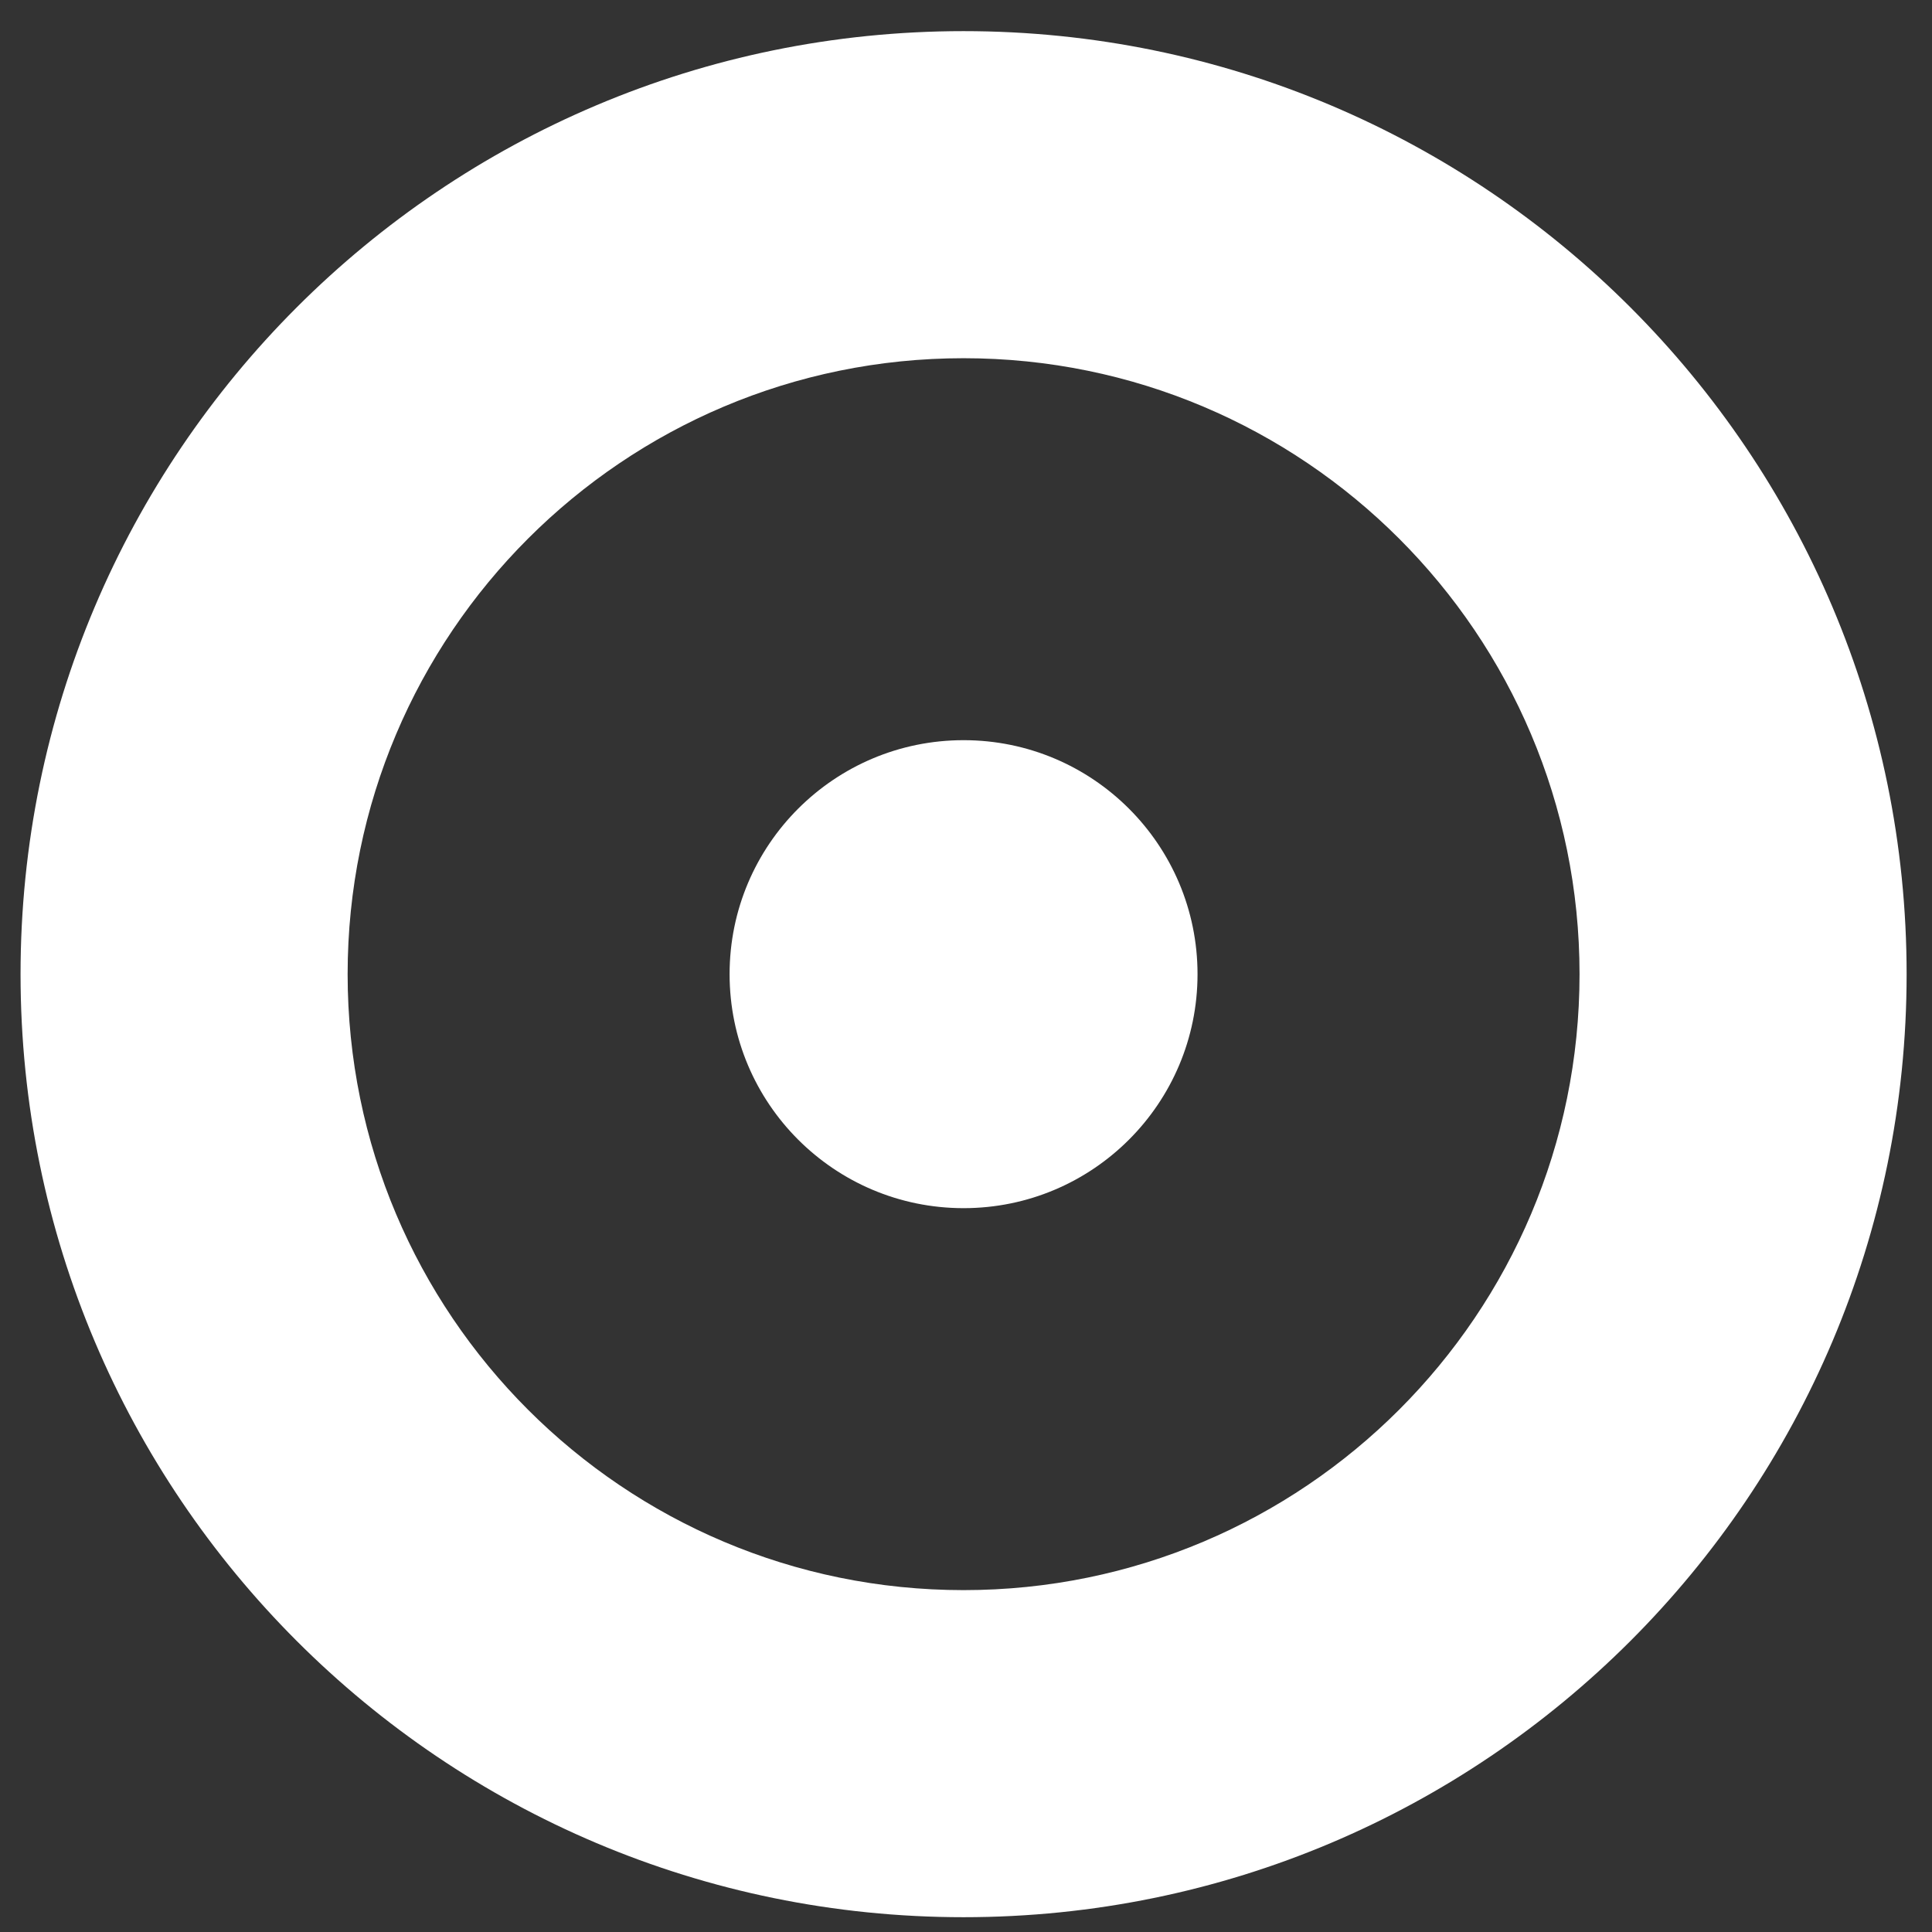
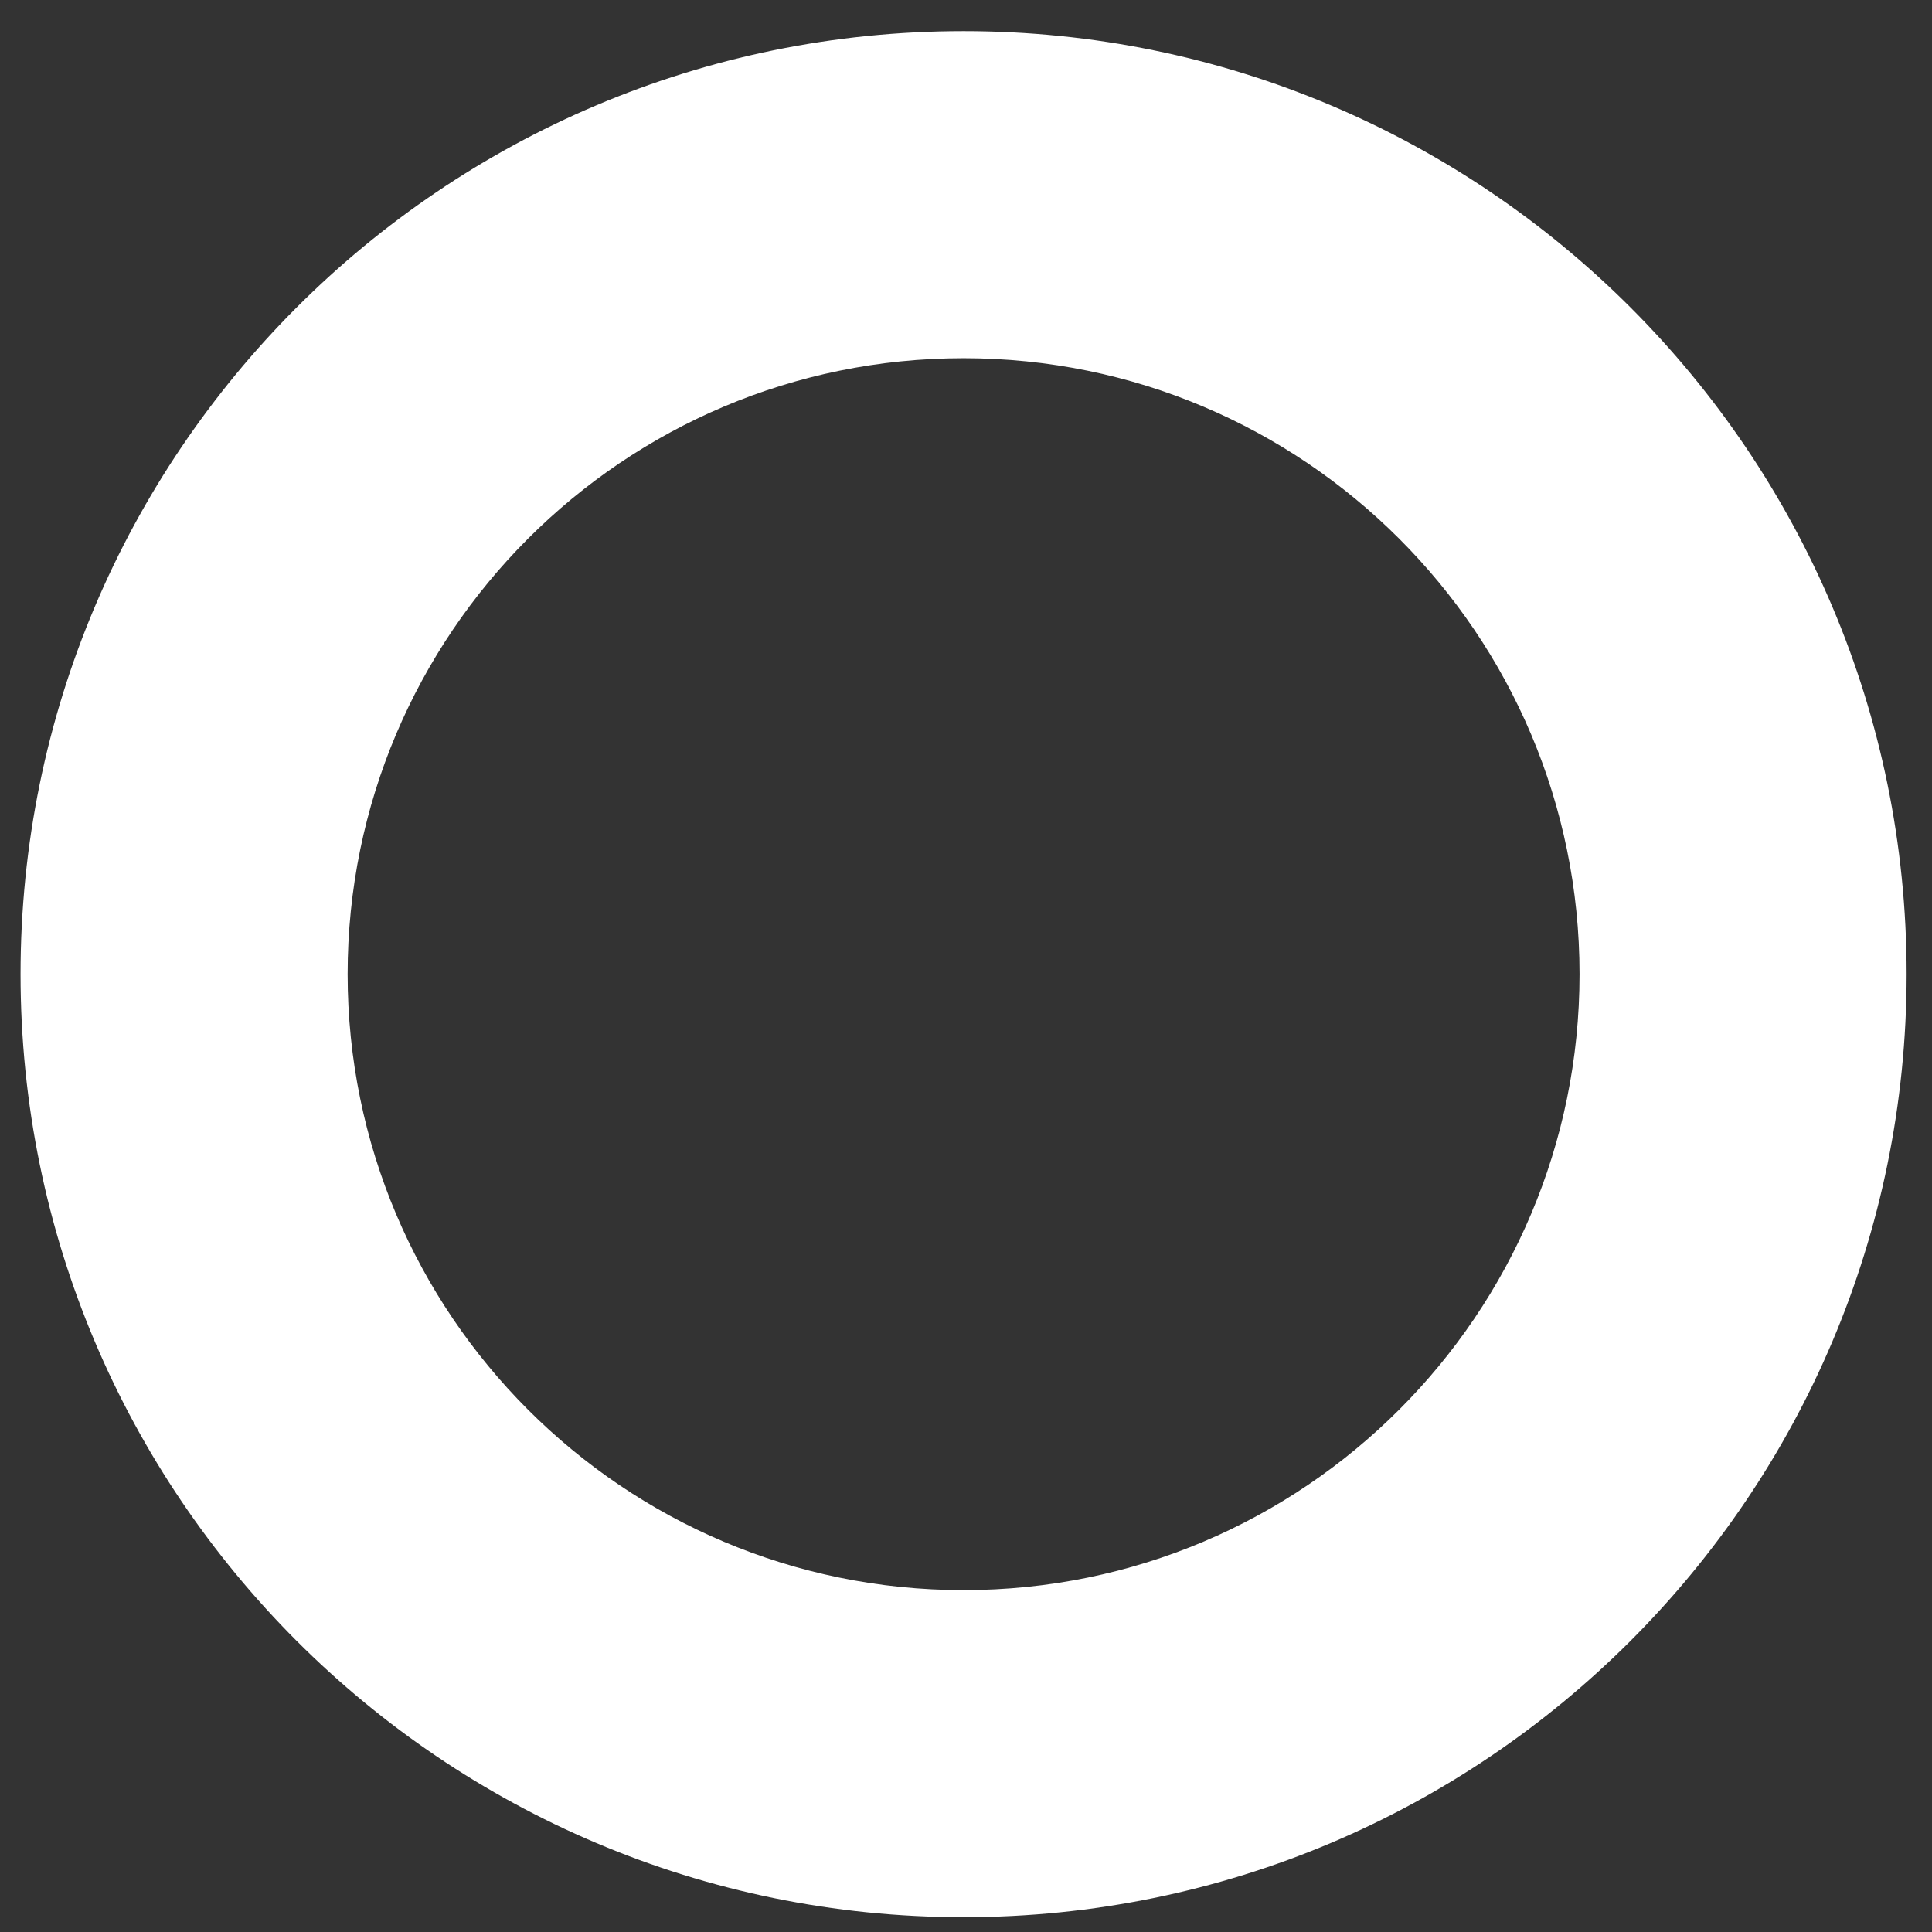
<svg xmlns="http://www.w3.org/2000/svg" width="44" height="44" viewBox="0 0 44 44" fill="none">
  <rect x="0" y="0" width="44" height="44" fill="#333333" stroke="none" />
-   <path d="M21.945 27.515C24.888 27.515 27.273 25.129 27.273 22.186C27.273 19.243 24.888 16.857 21.945 16.857C19.002 16.857 16.616 19.243 16.616 22.186C16.616 25.129 19.002 27.515 21.945 27.515Z" fill="white" />
  <path fill-rule="evenodd" clip-rule="evenodd" d="M43.422 22.186C43.422 34.047 33.806 43.663 21.945 43.663C10.083 43.663 0.468 34.047 0.468 22.186C0.468 10.325 10.083 0.709 21.945 0.709C33.806 0.709 43.422 10.325 43.422 22.186ZM35.973 22.186C35.973 29.934 29.692 36.214 21.945 36.214C14.197 36.214 7.917 29.934 7.917 22.186C7.917 14.439 14.197 8.158 21.945 8.158C29.692 8.158 35.973 14.439 35.973 22.186Z" fill="white" />
</svg>